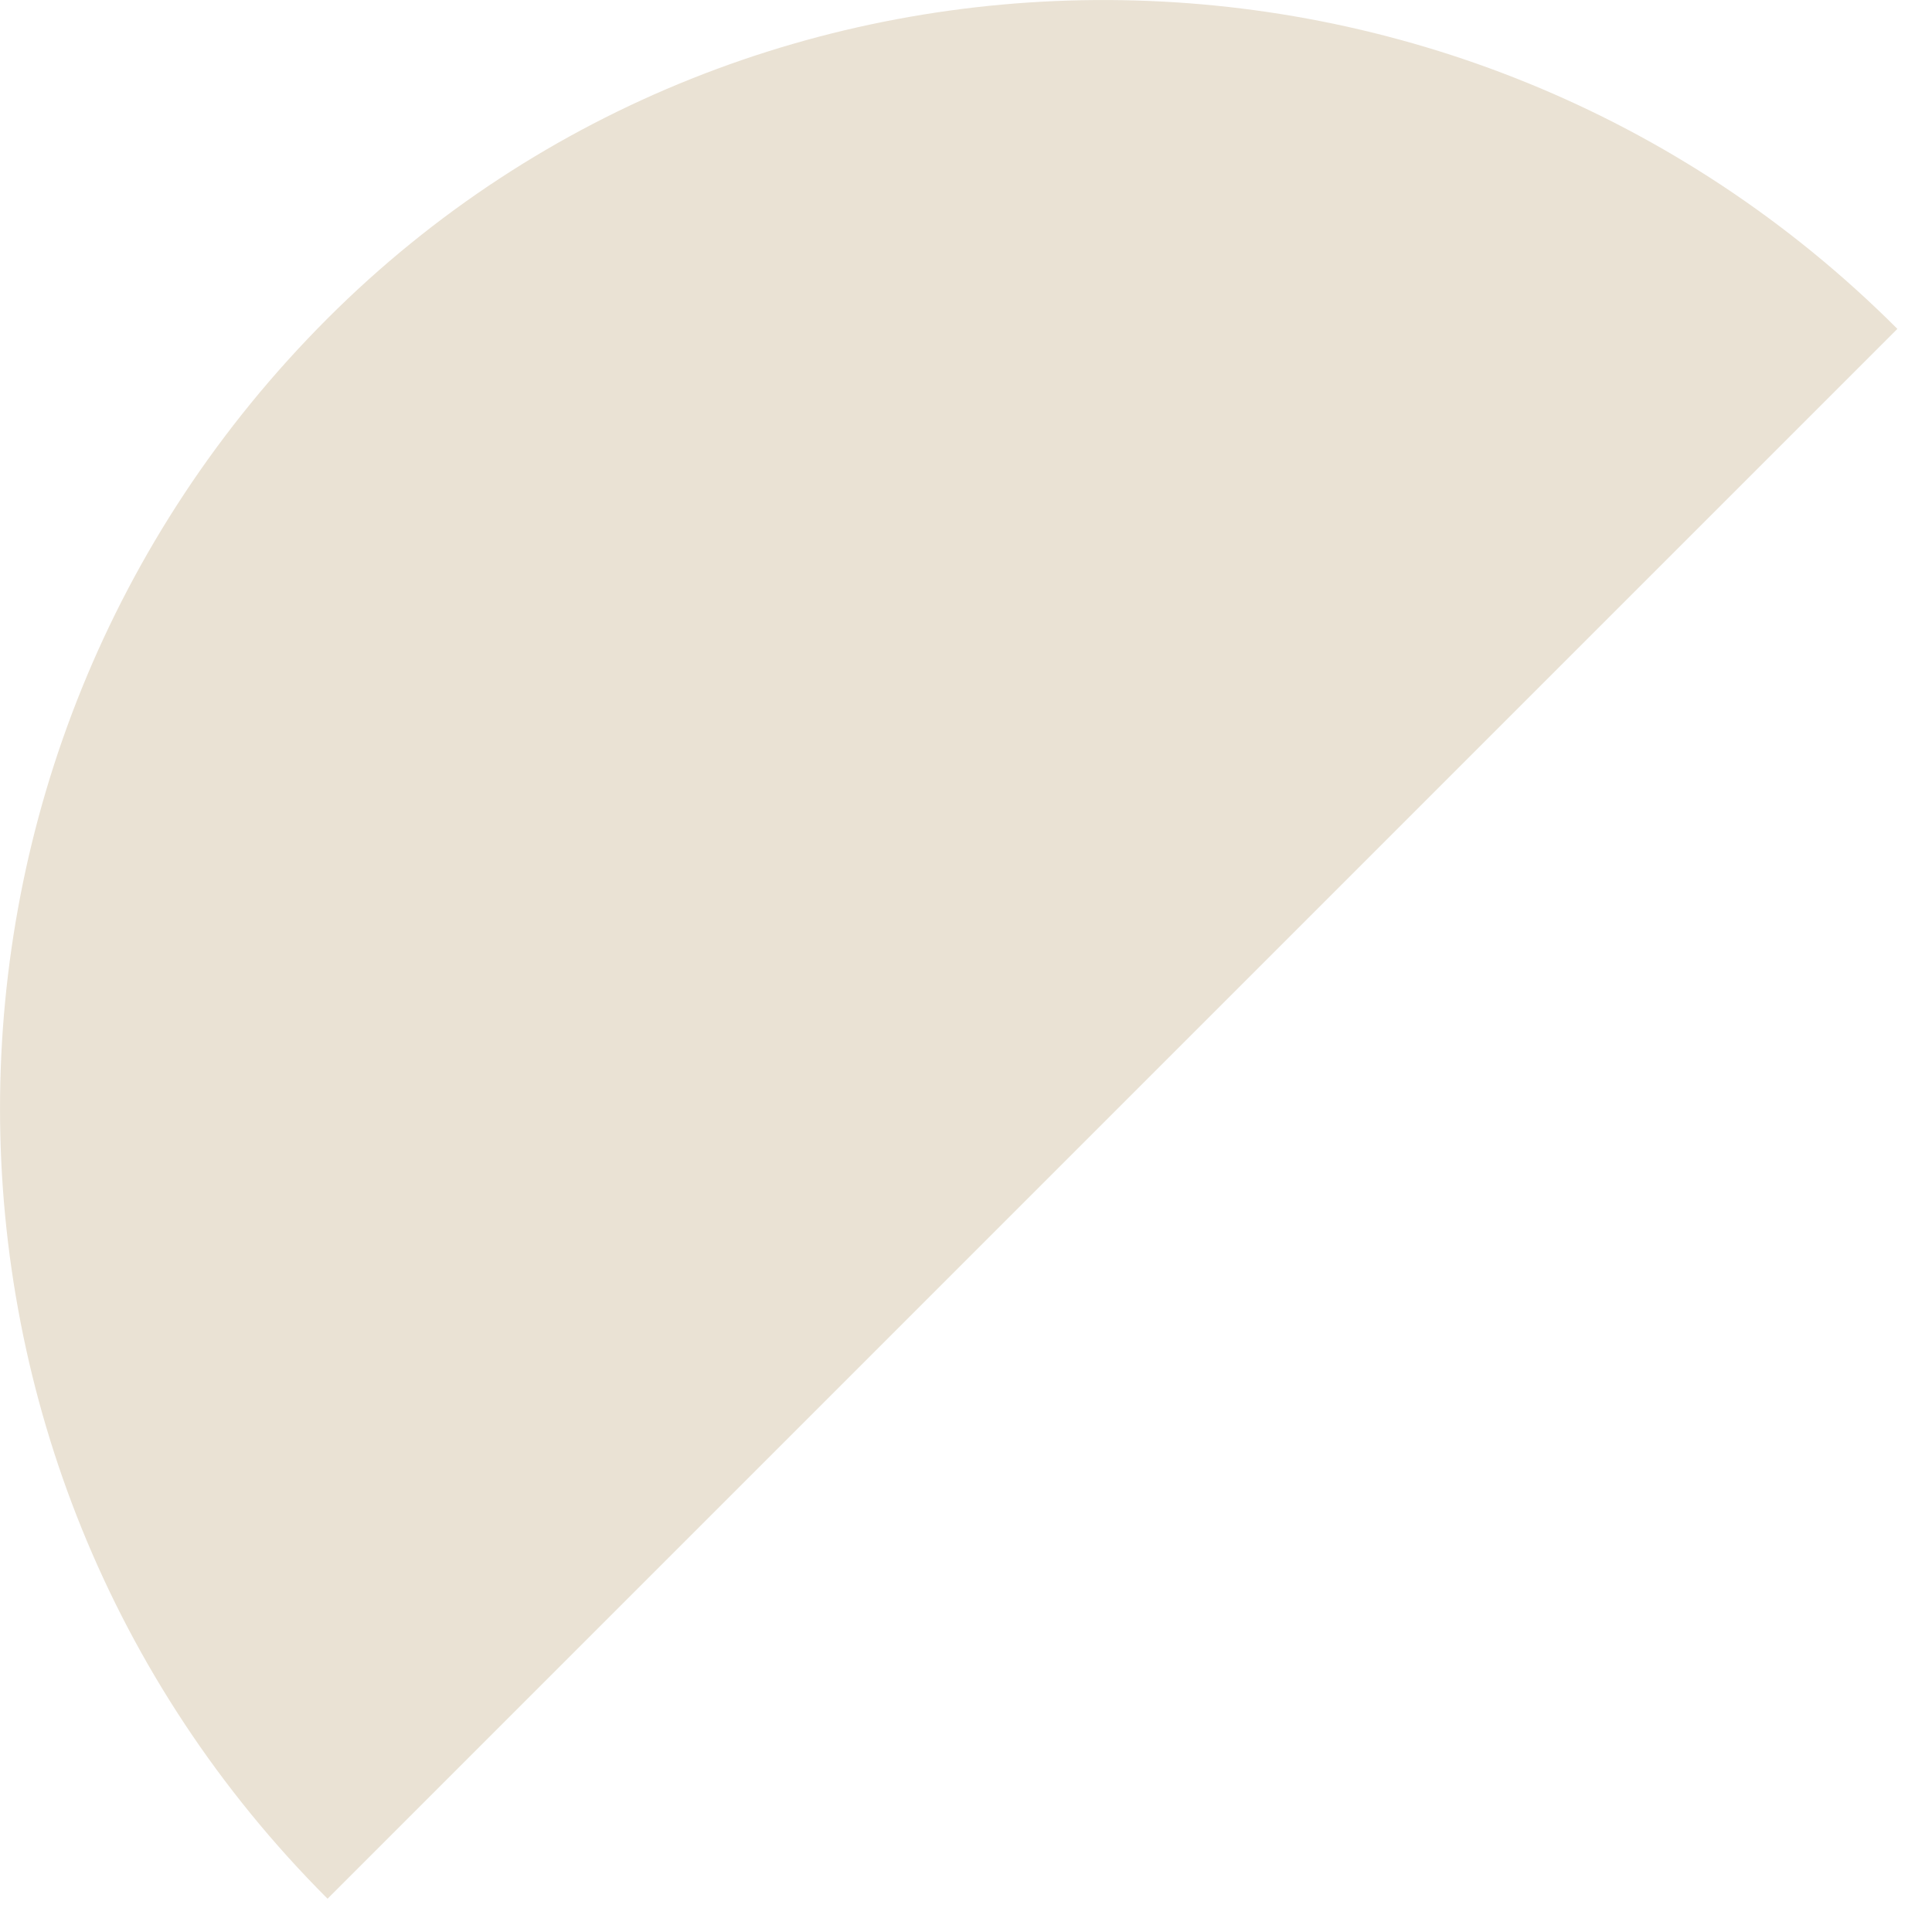
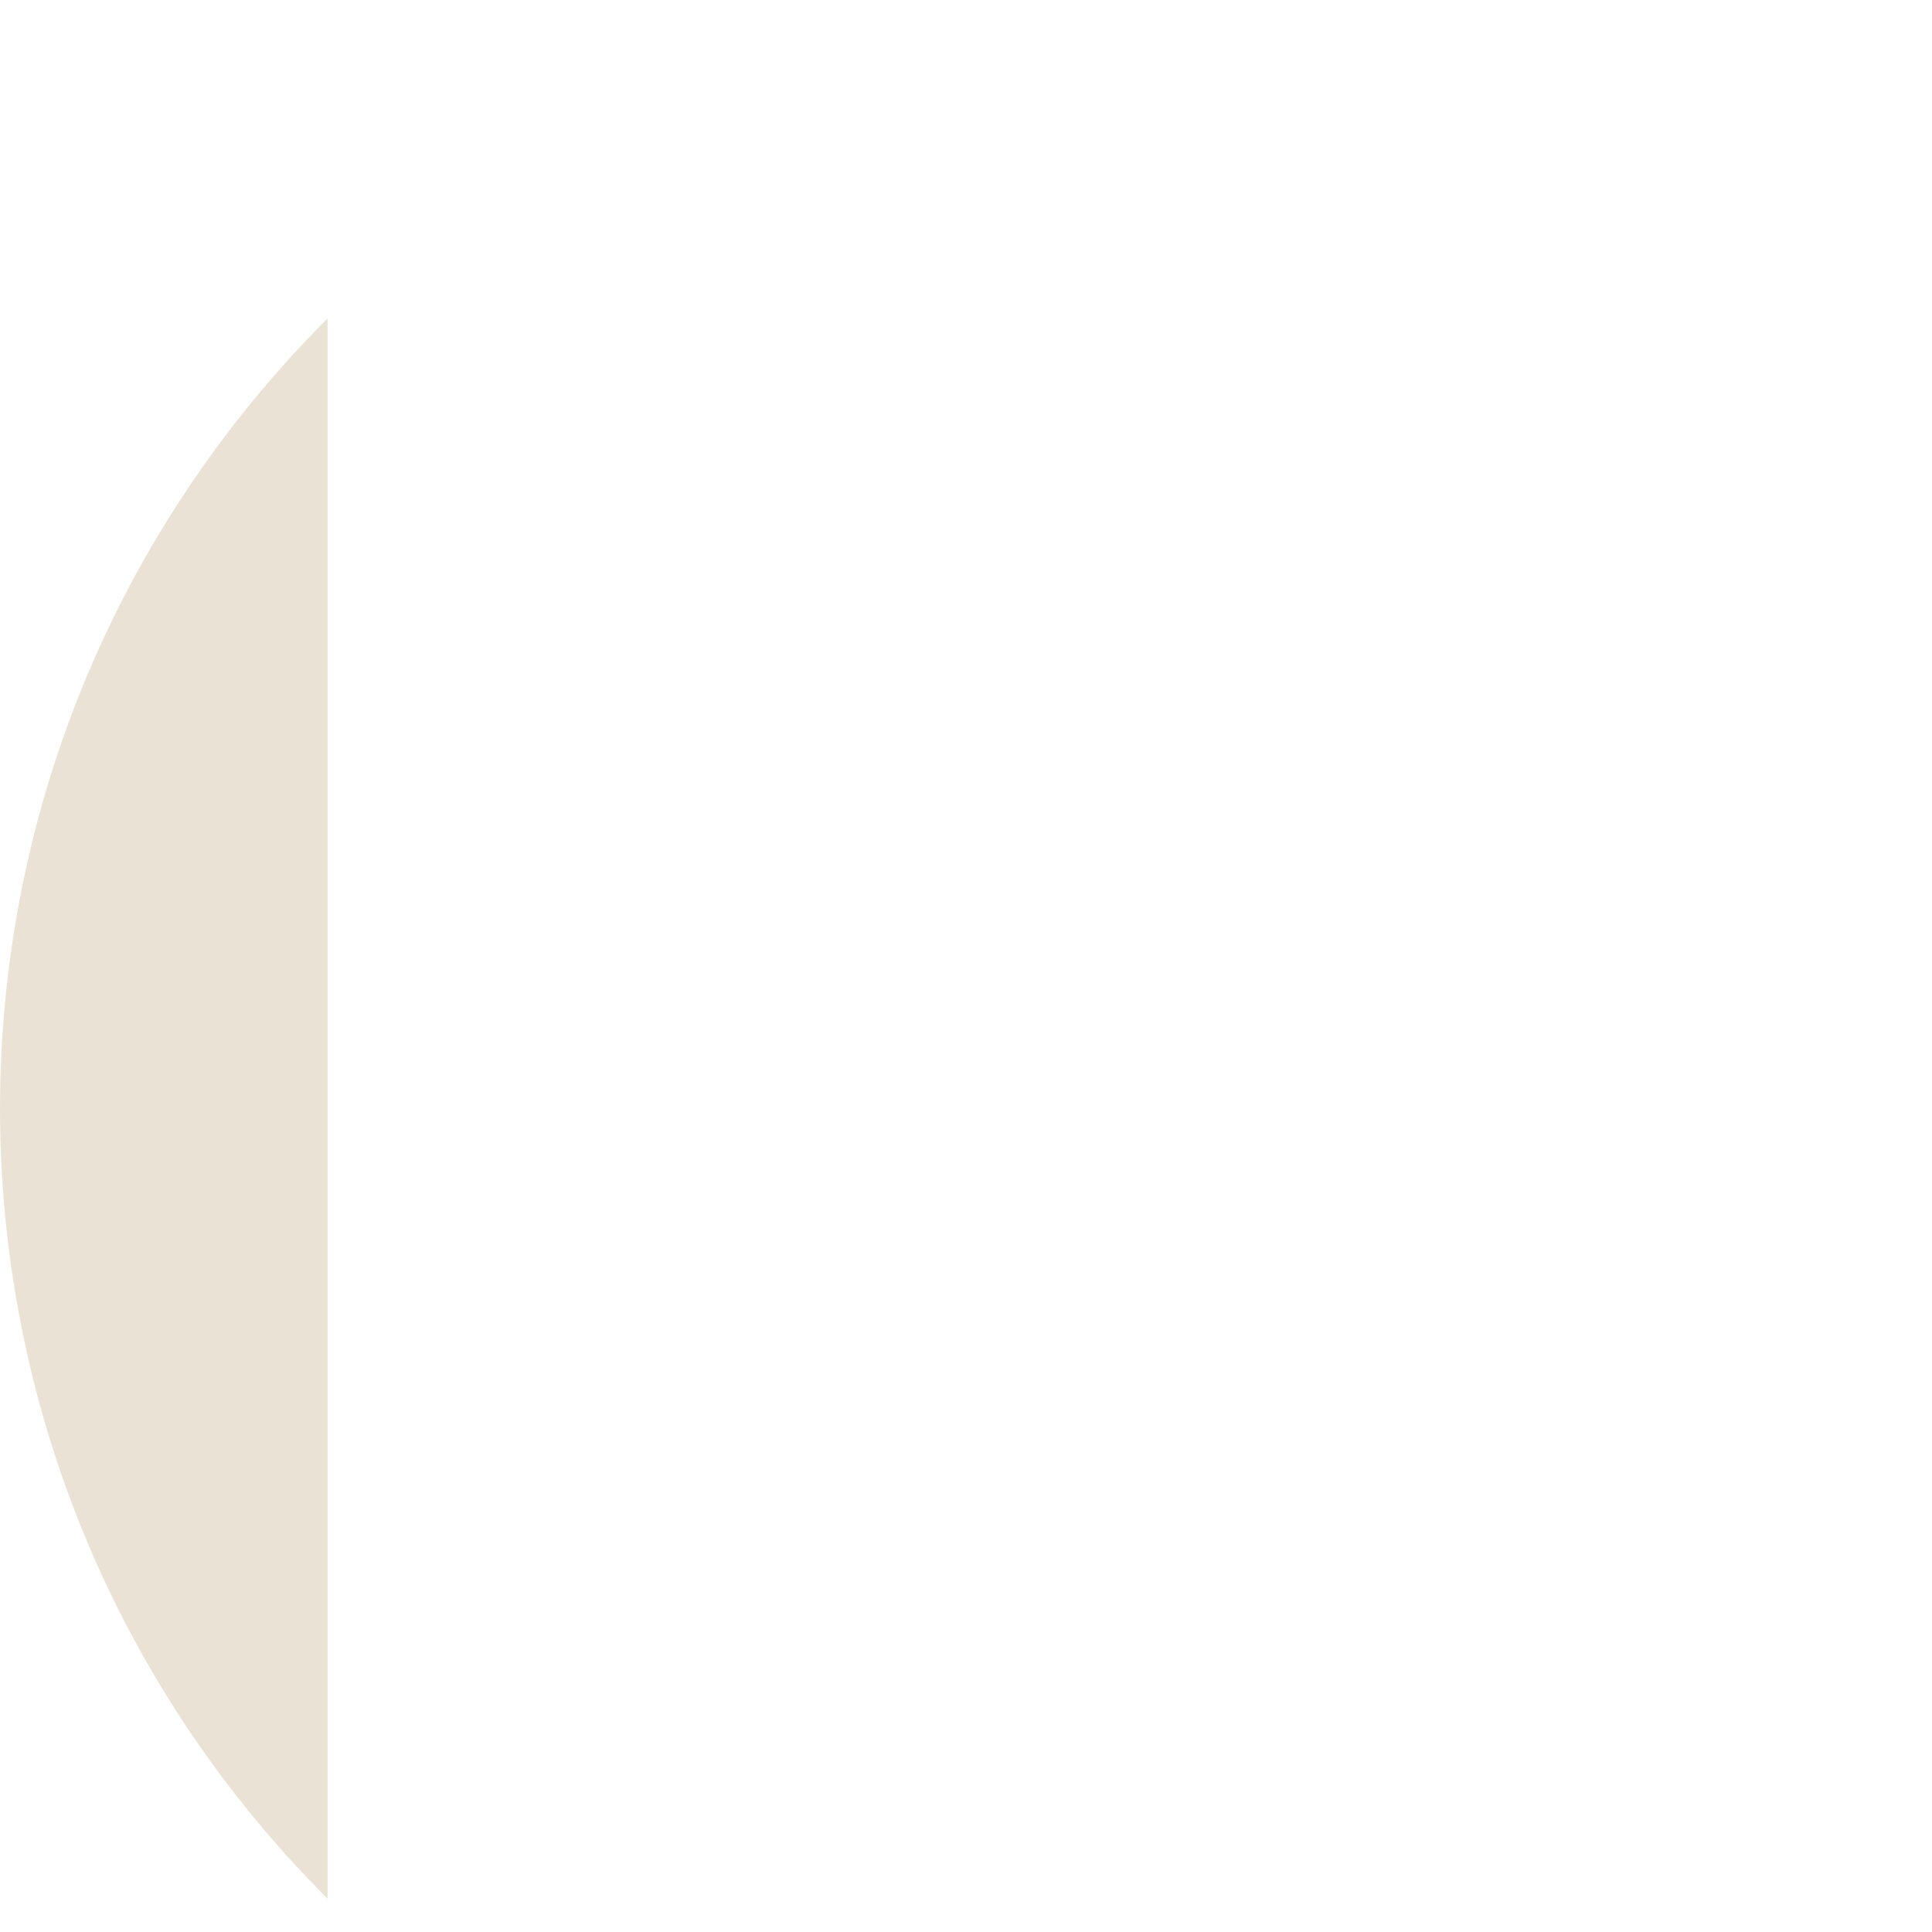
<svg xmlns="http://www.w3.org/2000/svg" fill="none" height="100%" overflow="visible" preserveAspectRatio="none" style="display: block;" viewBox="0 0 22 22" width="100%">
-   <path d="M3.73 21.621C-1.243 16.648 -1.243 8.599 3.73 3.626C8.584 -1.228 16.633 -1.228 21.606 3.745L3.73 21.621Z" fill="#EAE2D4" id="Vector" />
+   <path d="M3.73 21.621C-1.243 16.648 -1.243 8.599 3.73 3.626L3.73 21.621Z" fill="#EAE2D4" id="Vector" />
</svg>